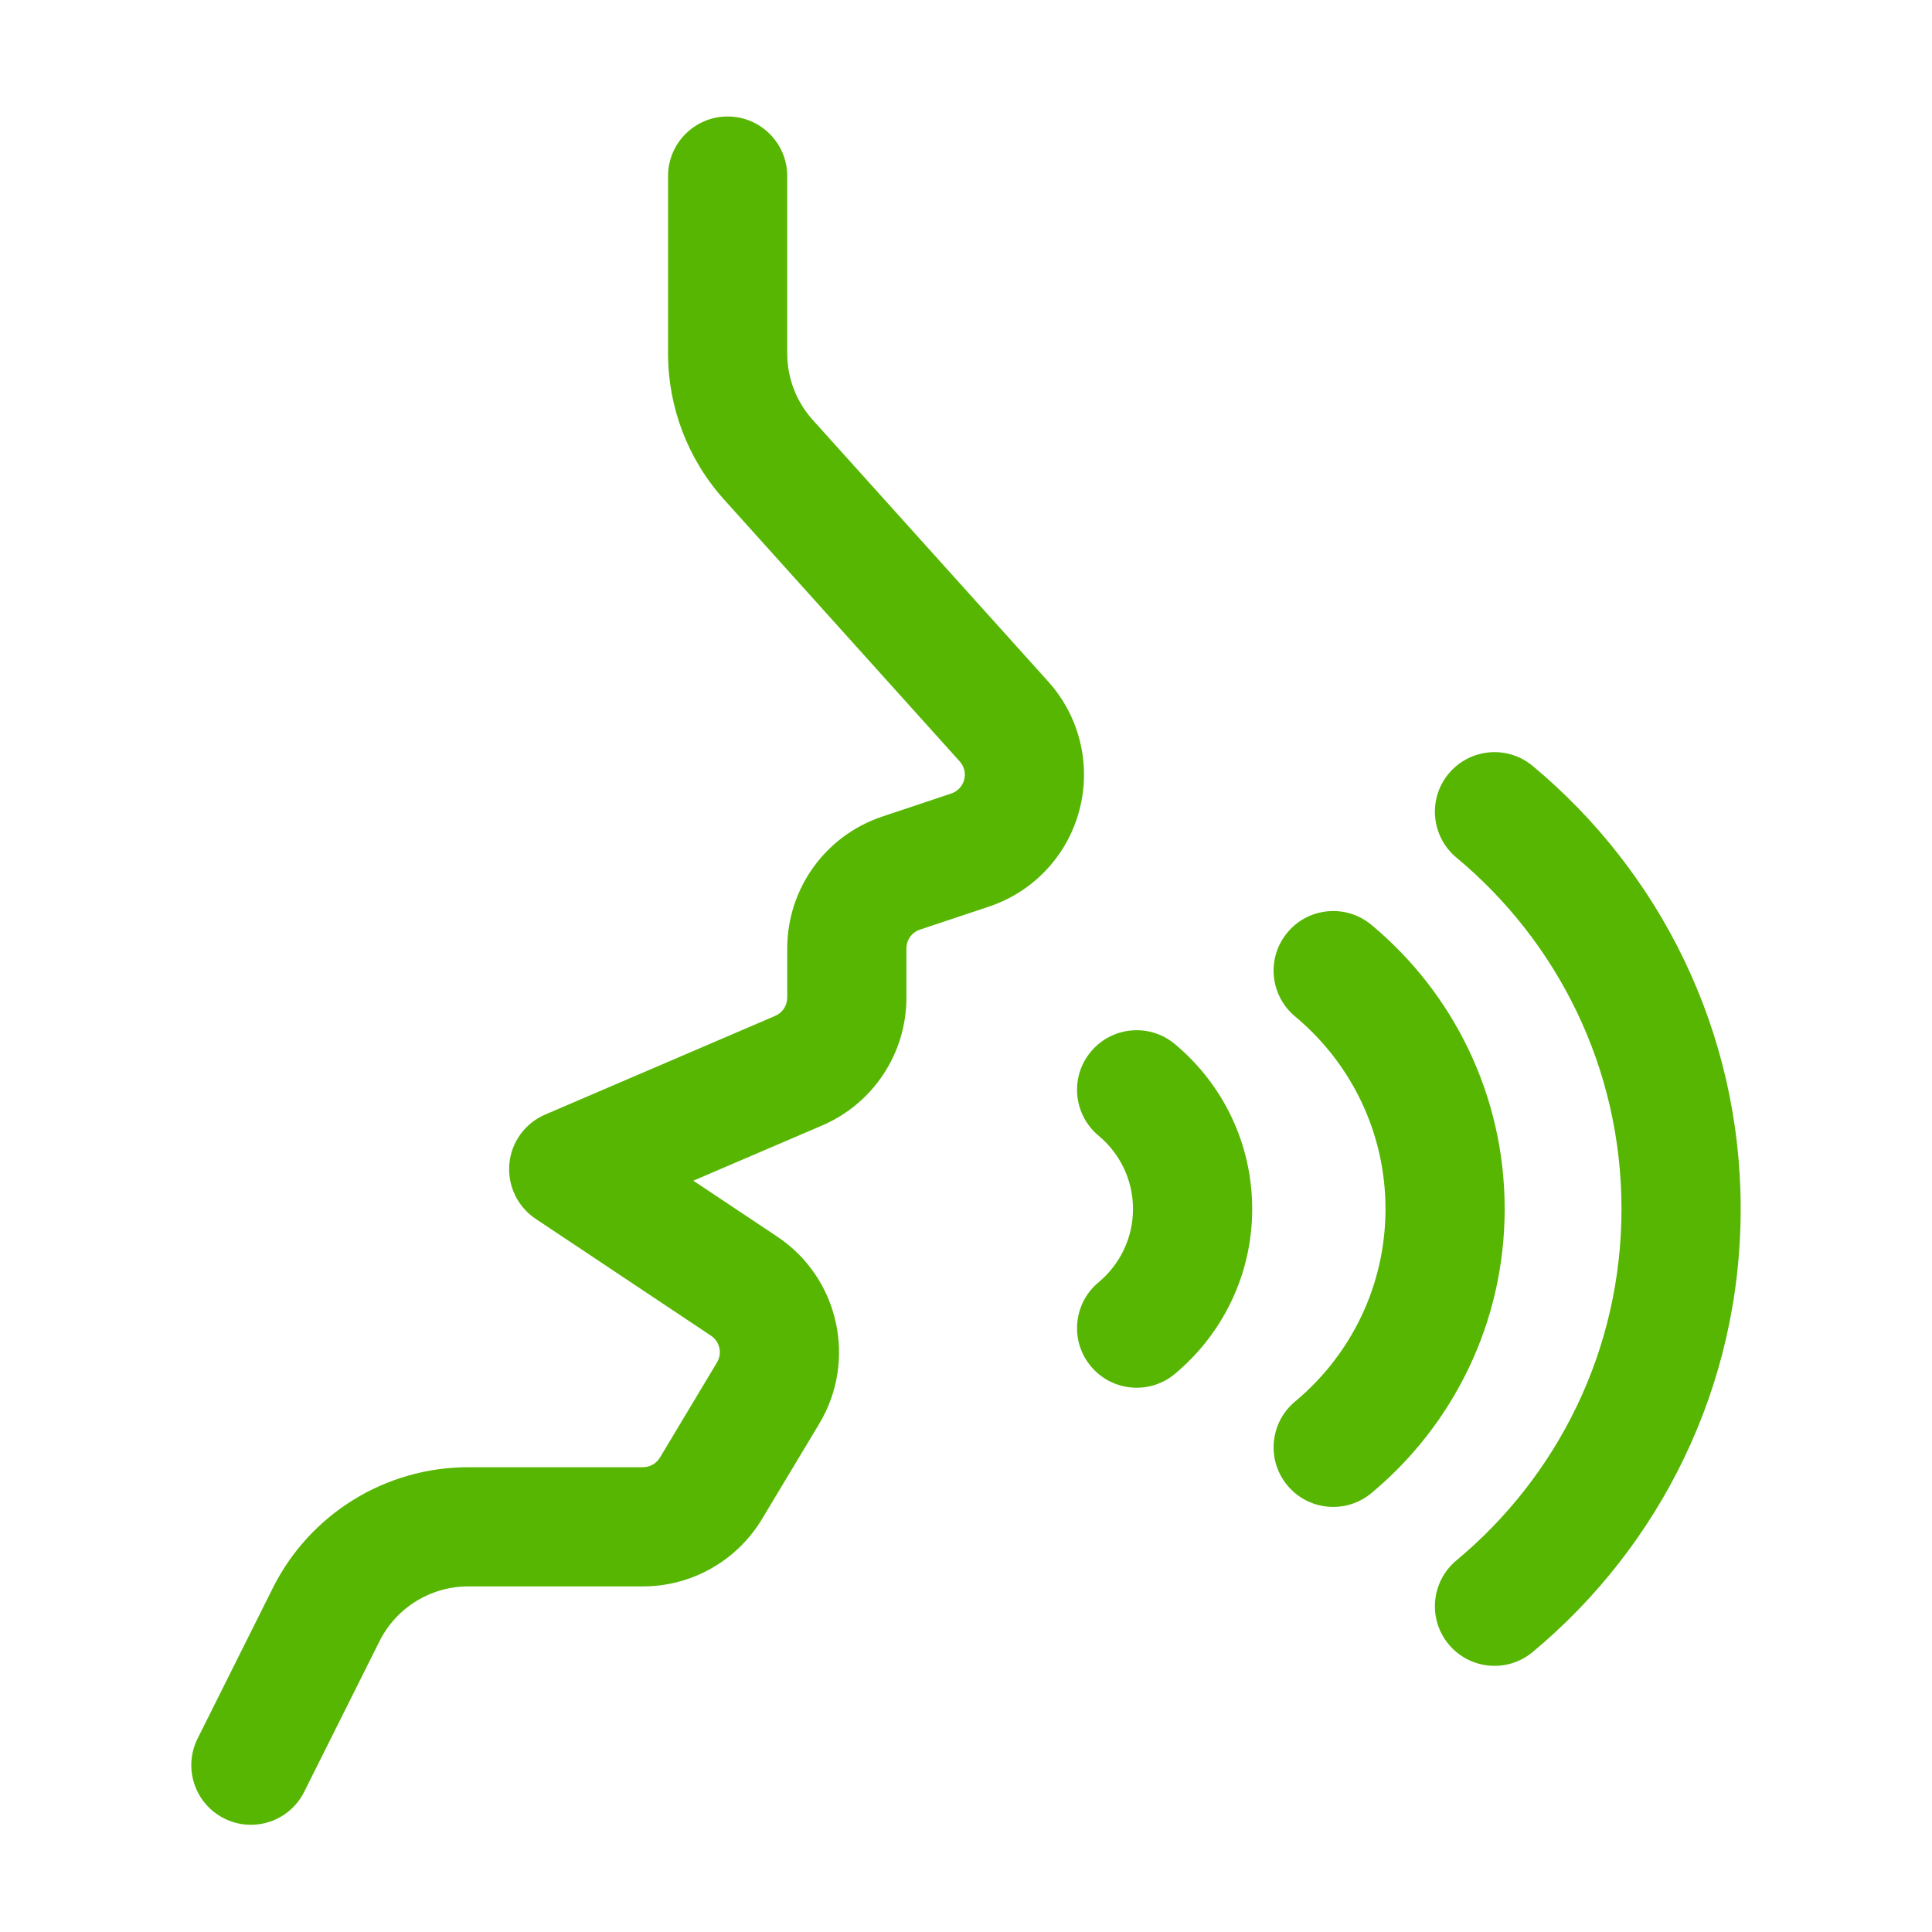
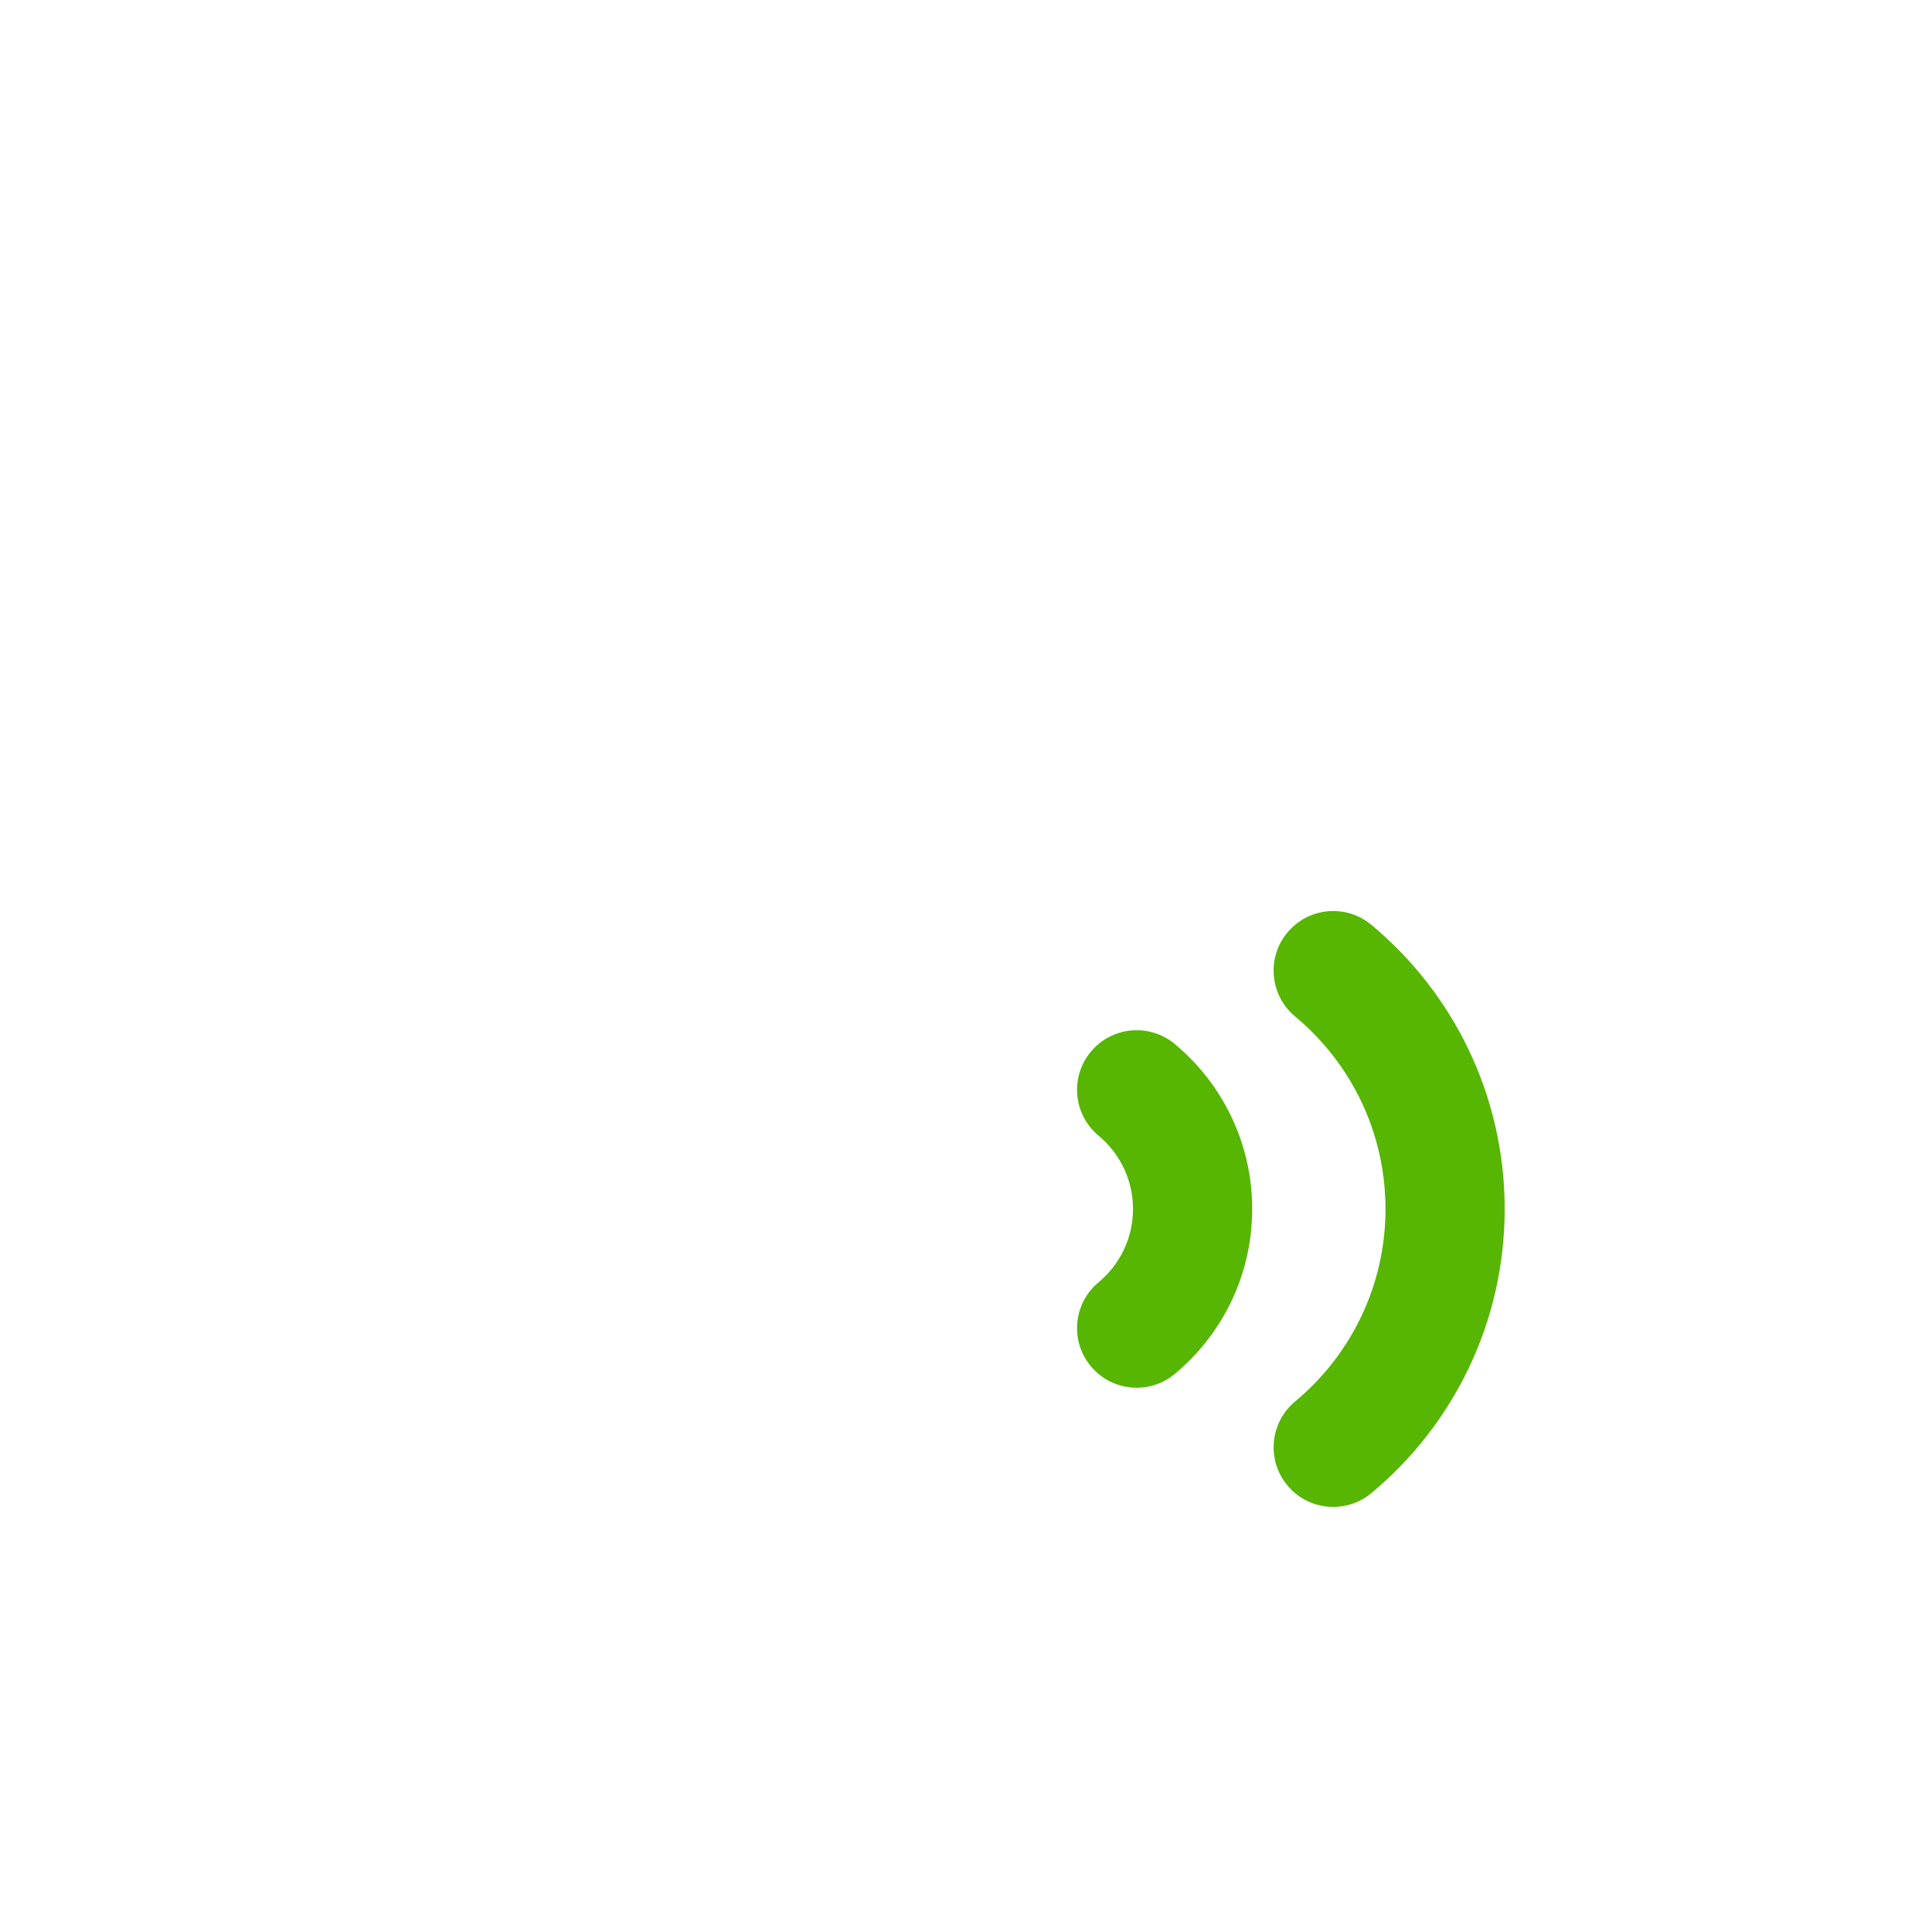
<svg xmlns="http://www.w3.org/2000/svg" width="77" height="77" viewBox="0 0 77 77" fill="none">
-   <path fill-rule="evenodd" clip-rule="evenodd" d="M26.625 7.018V14.089C26.625 16.239 27.419 18.313 28.86 19.912C31.137 22.442 35.324 27.094 38.249 30.346C38.43 30.546 38.496 30.818 38.427 31.078C38.36 31.334 38.164 31.543 37.911 31.626L35.165 32.544C32.901 33.298 31.375 35.416 31.375 37.801V39.764C31.375 40.081 31.185 40.366 30.893 40.489C27.724 41.851 21.732 44.419 21.732 44.419C20.931 44.761 20.38 45.515 20.301 46.382C20.222 47.253 20.624 48.092 21.349 48.577L28.338 53.235C28.689 53.469 28.794 53.938 28.575 54.302L26.302 58.093C26.159 58.33 25.903 58.476 25.624 58.476H18.664C15.364 58.476 12.349 60.338 10.874 63.289L7.875 69.29C7.289 70.462 7.764 71.89 8.939 72.476C10.111 73.062 11.539 72.587 12.124 71.412L15.123 65.414C15.795 64.071 17.166 63.226 18.664 63.226H25.624C27.572 63.226 29.373 62.203 30.374 60.534L32.651 56.744C34.171 54.207 33.433 50.923 30.973 49.283L27.632 47.057L32.765 44.856C34.804 43.982 36.125 41.981 36.125 39.764V37.801C36.125 37.459 36.343 37.158 36.666 37.05L39.415 36.132C41.188 35.543 42.544 34.096 43.019 32.291C43.497 30.483 43.031 28.557 41.78 27.167L32.391 16.736C31.736 16.008 31.375 15.064 31.375 14.089V7.018C31.375 5.707 30.311 4.643 29 4.643C27.689 4.643 26.625 5.707 26.625 7.018Z" fill="#56B602" />
-   <path fill-rule="evenodd" clip-rule="evenodd" d="M58.044 34.178C62.063 37.519 64.625 42.554 64.625 48.184C64.625 53.815 62.063 58.85 58.044 62.191C57.038 63.03 56.898 64.528 57.737 65.534C58.577 66.545 60.074 66.681 61.081 65.845C66.148 61.63 69.375 55.281 69.375 48.184C69.375 41.088 66.148 34.739 61.081 30.524C60.074 29.688 58.577 29.824 57.737 30.834C56.898 31.841 57.038 33.339 58.044 34.178Z" fill="#56B602" />
  <path fill-rule="evenodd" clip-rule="evenodd" d="M51.616 40.511C53.817 42.342 55.219 45.1 55.219 48.184C55.219 51.268 53.817 54.026 51.616 55.857C50.609 56.696 50.469 58.194 51.309 59.201C52.145 60.211 53.646 60.347 54.653 59.511C57.902 56.81 59.969 52.734 59.969 48.184C59.969 43.633 57.902 39.558 54.653 36.857C53.646 36.021 52.145 36.157 51.309 37.167C50.469 38.174 50.609 39.672 51.616 40.511Z" fill="#56B602" />
  <path fill-rule="evenodd" clip-rule="evenodd" d="M43.782 45.261C44.621 45.958 45.156 47.009 45.156 48.184C45.156 49.359 44.621 50.41 43.782 51.107C42.775 51.946 42.635 53.444 43.475 54.451C44.314 55.461 45.812 55.597 46.819 54.761C48.706 53.191 49.906 50.828 49.906 48.184C49.906 45.54 48.706 43.178 46.819 41.607C45.812 40.771 44.314 40.907 43.475 41.917C42.635 42.924 42.775 44.422 43.782 45.261Z" fill="#56B602" />
</svg>